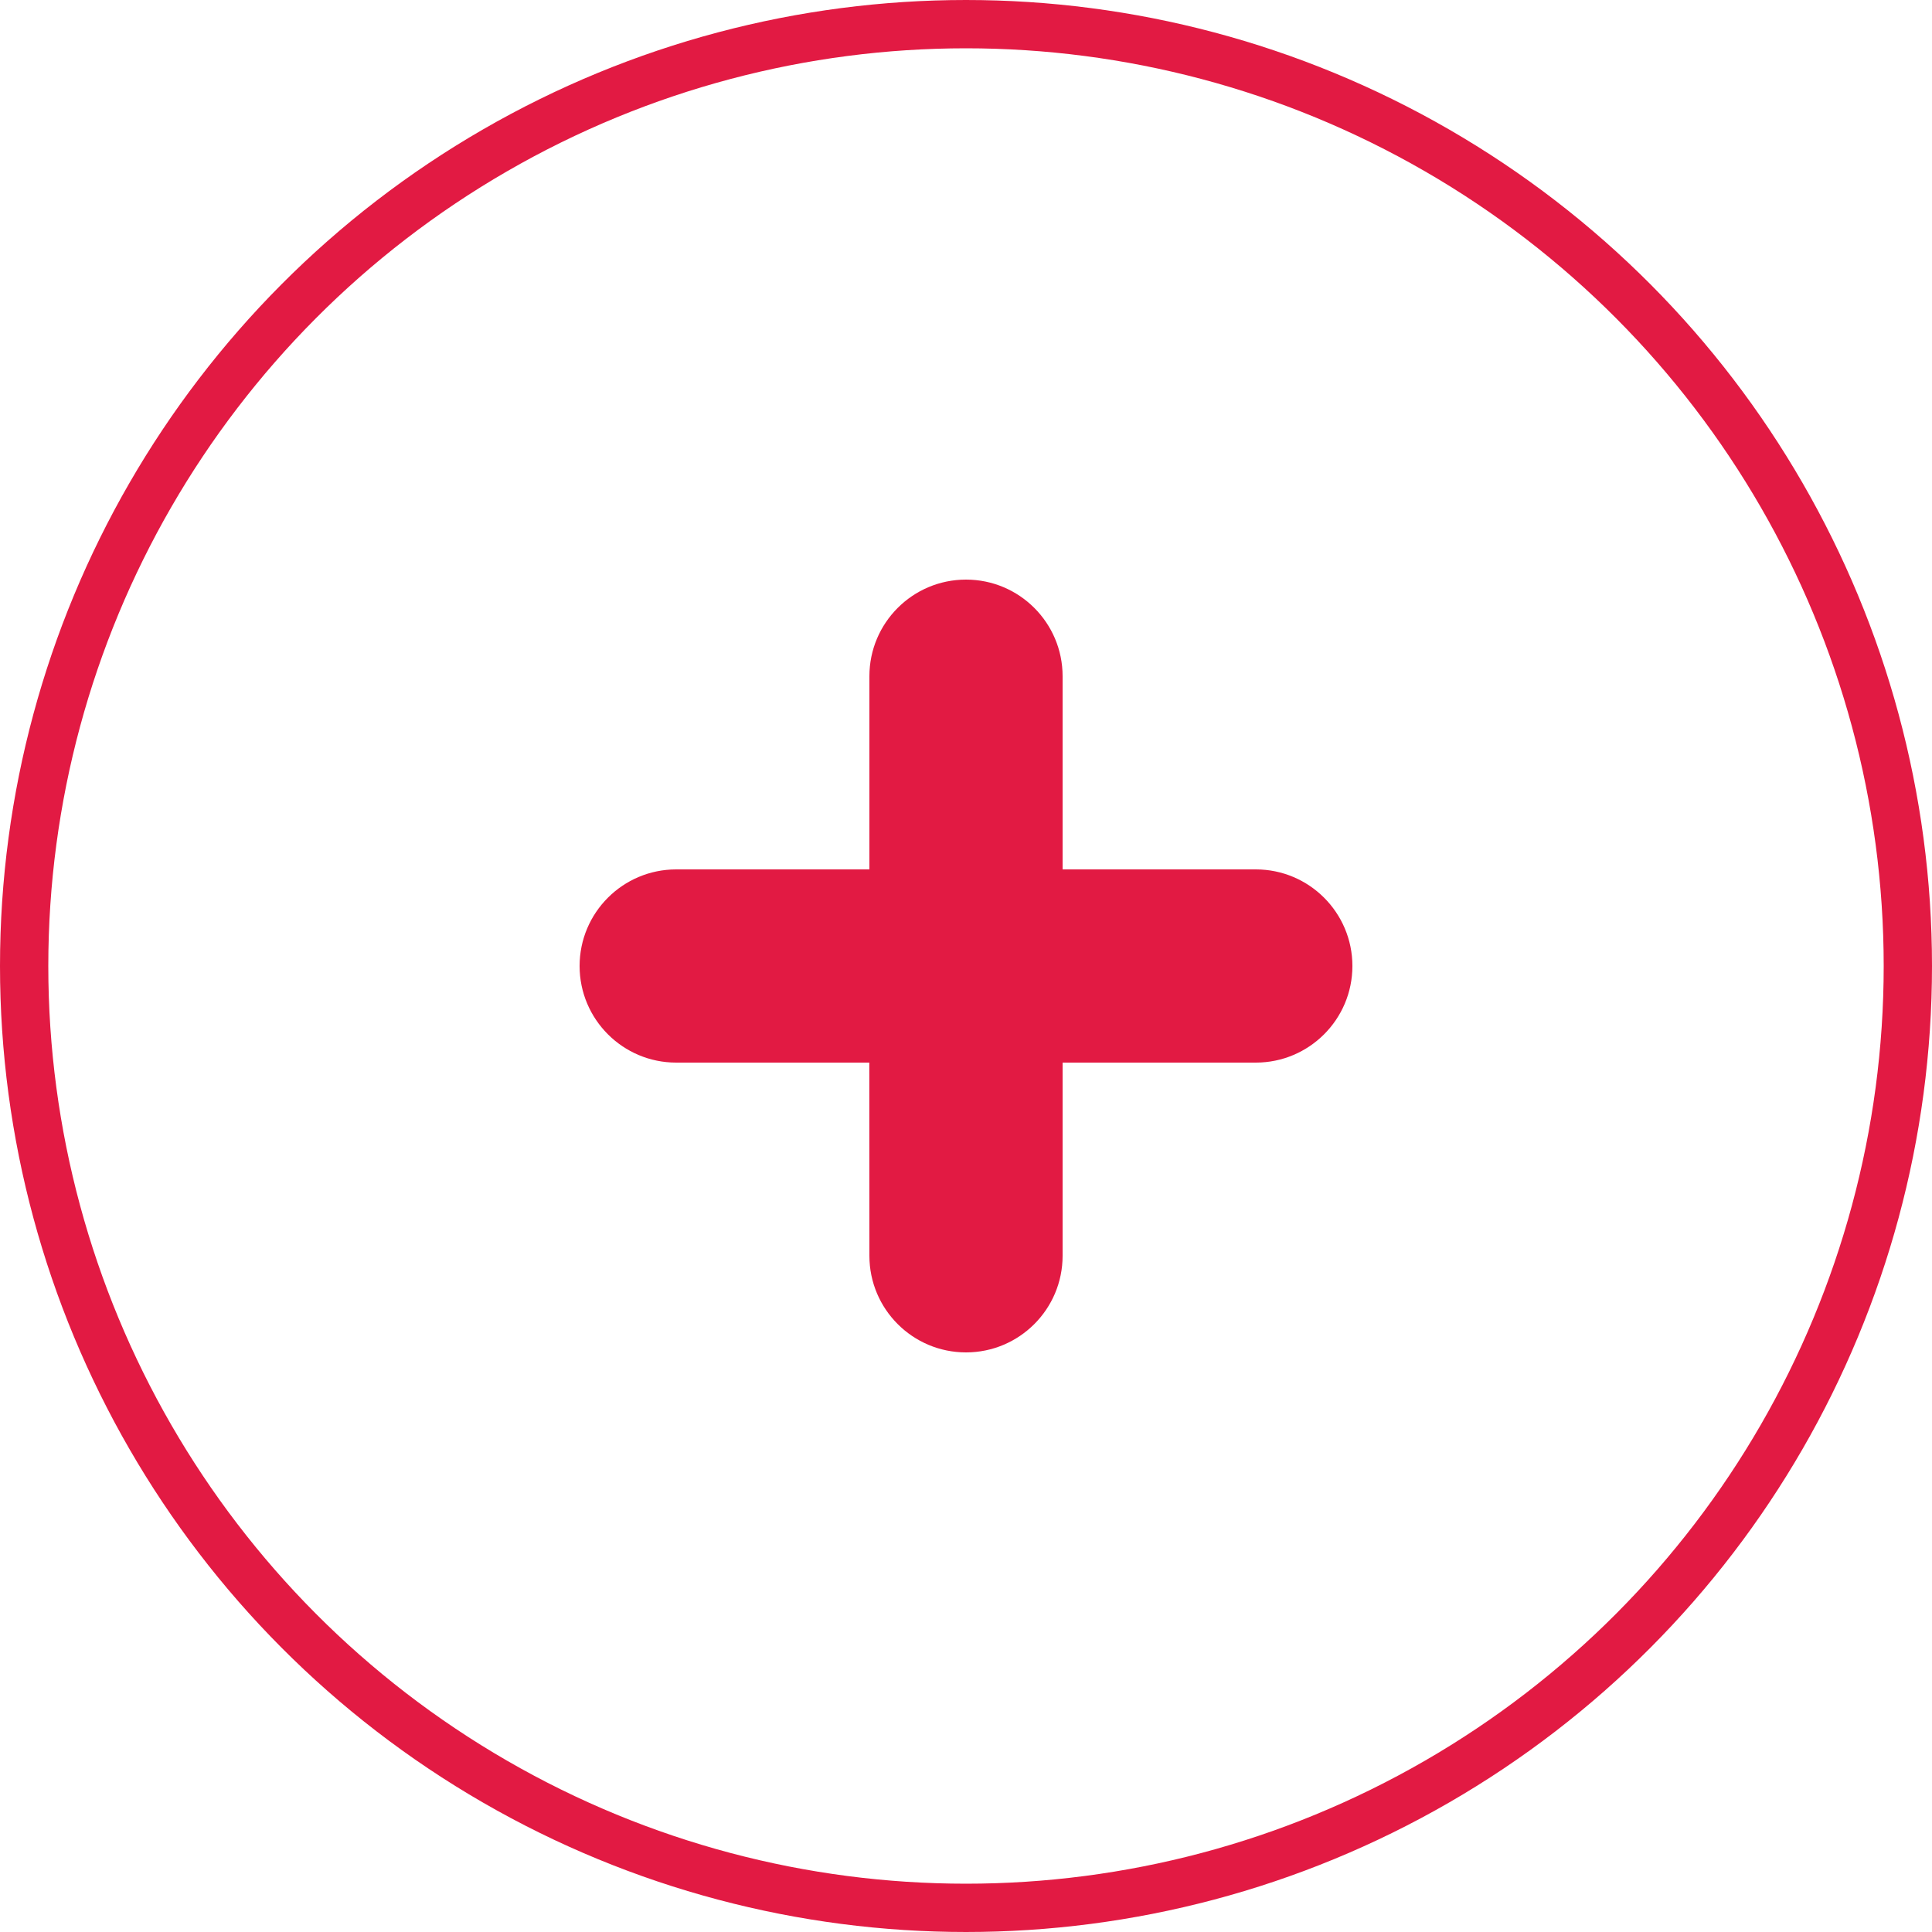
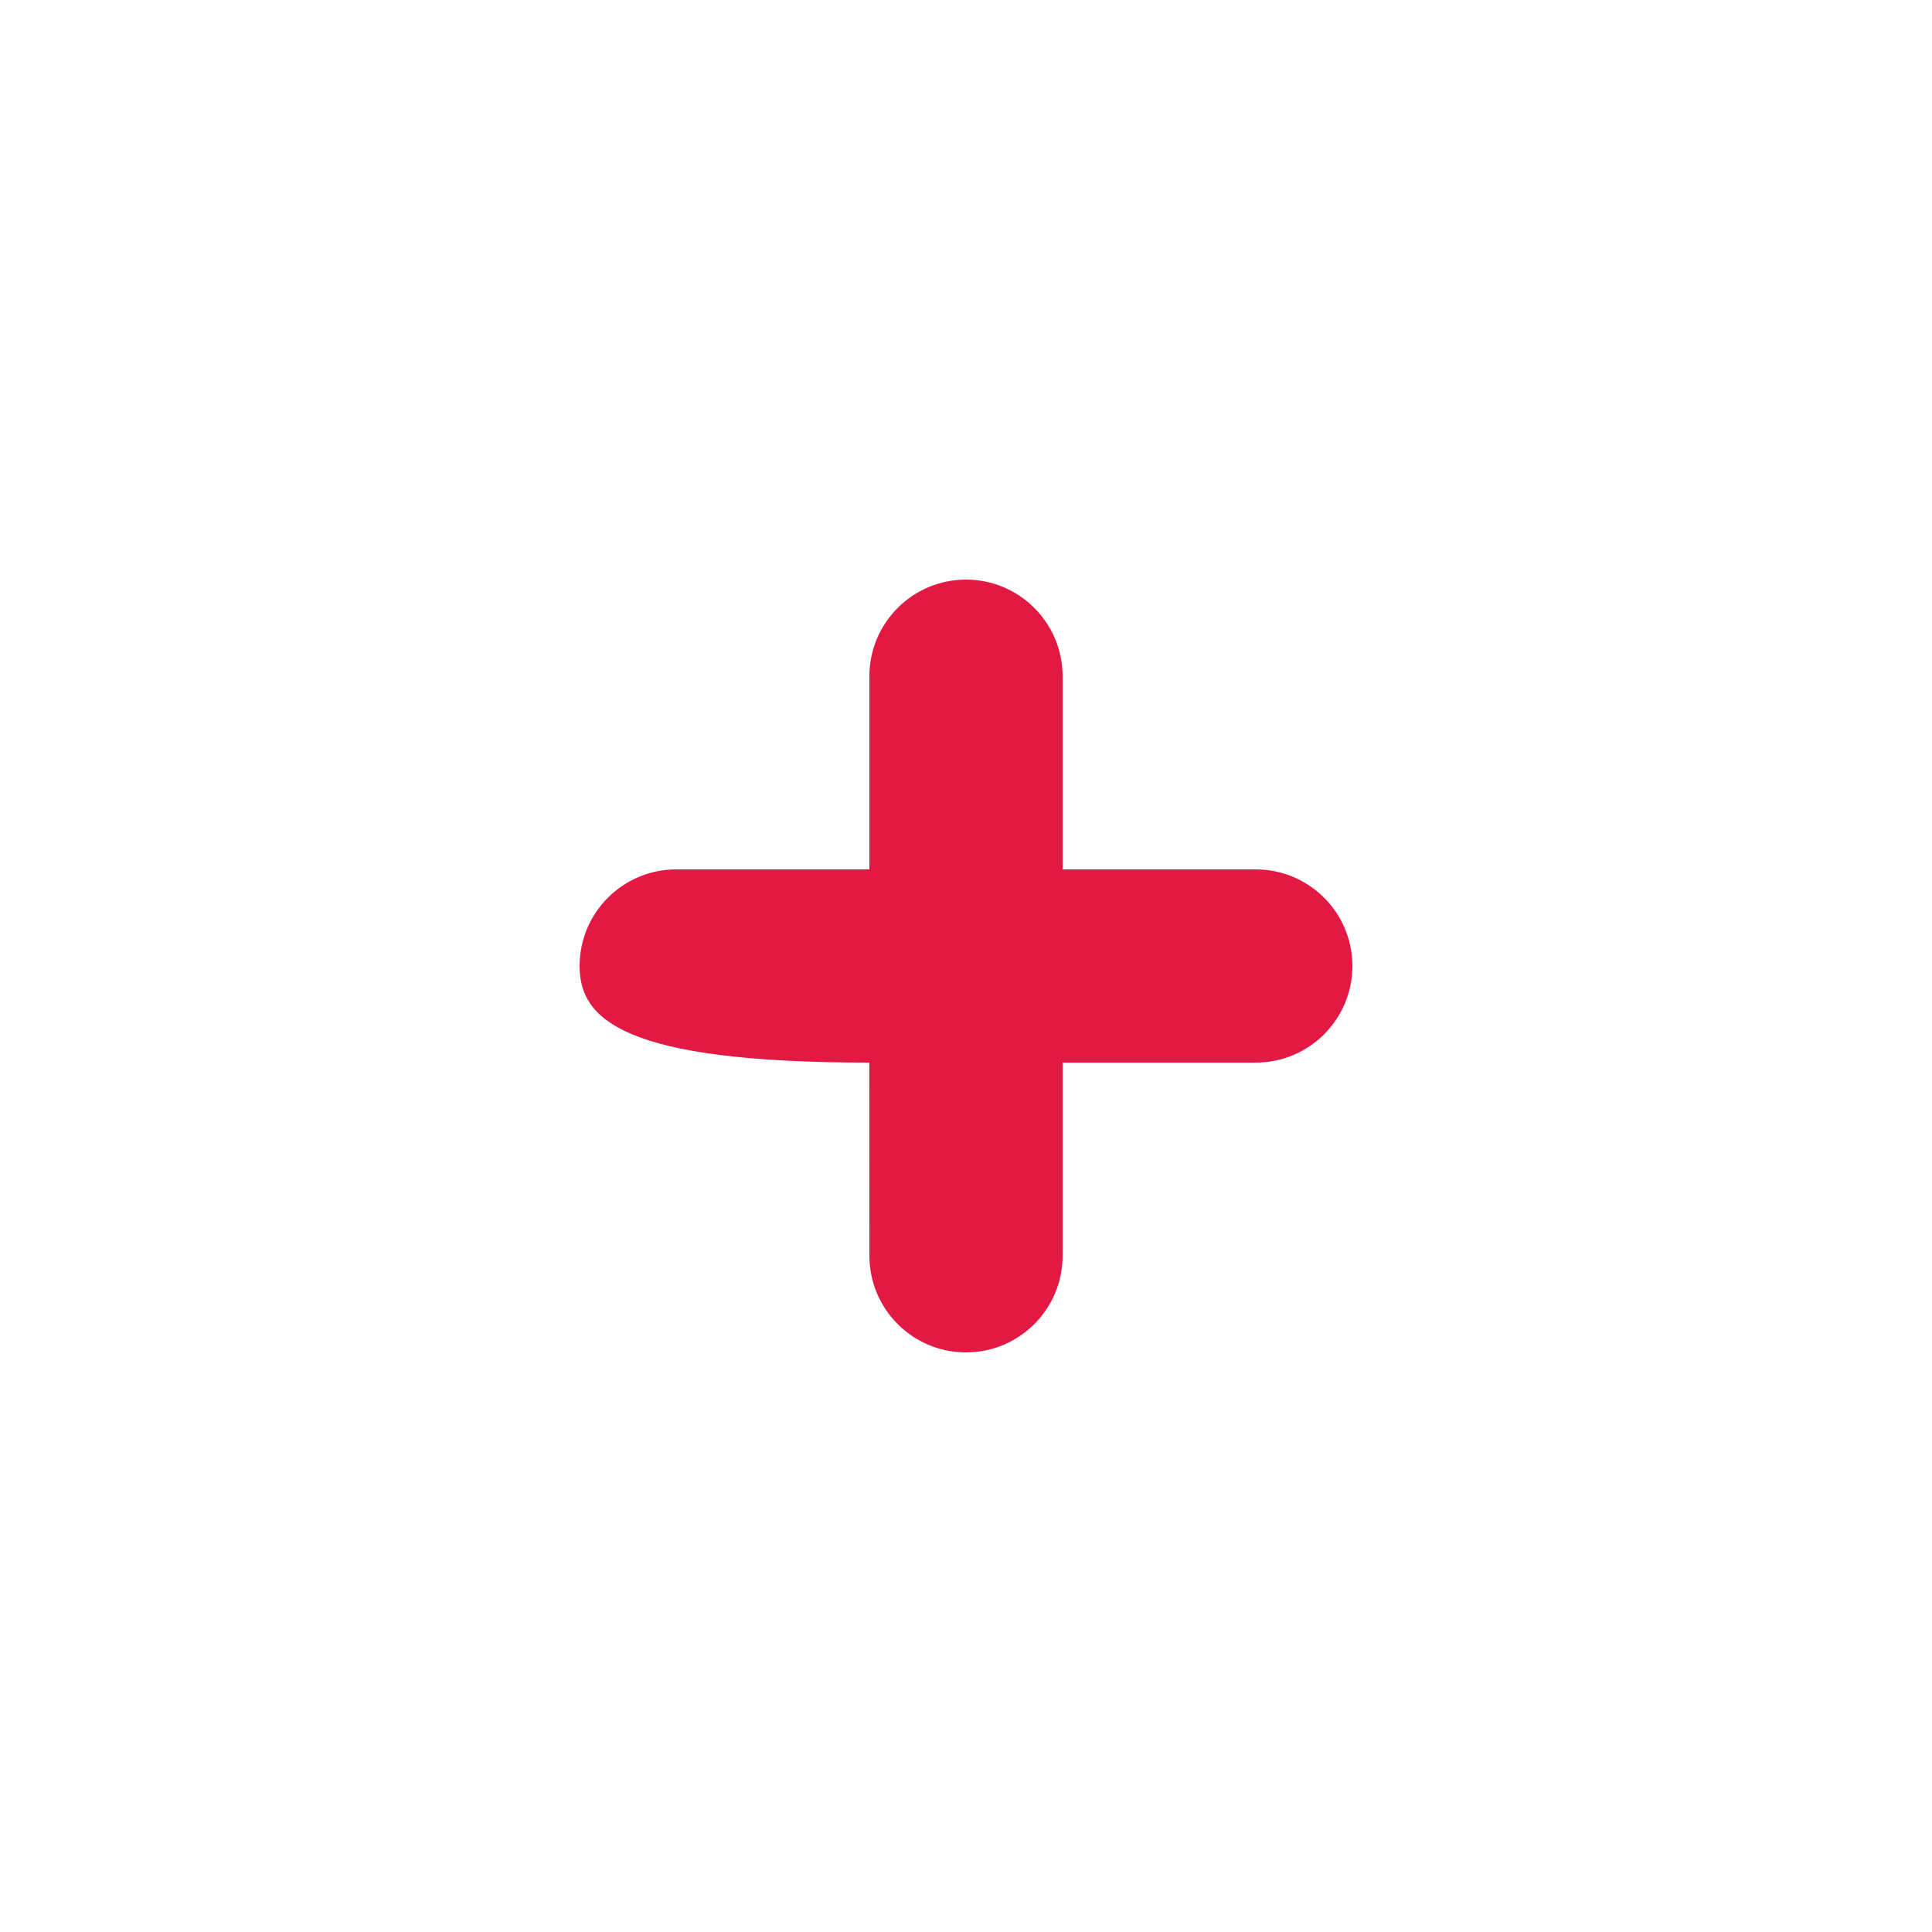
<svg xmlns="http://www.w3.org/2000/svg" width="20px" height="20px" viewBox="0 0 20 20" version="1.1">
  <title>编组 8</title>
  <g id="新版" stroke="none" stroke-width="1" fill="none" fill-rule="evenodd">
    <g id="订单-未开通VIP" transform="translate(-325, -652)">
      <g id="编组-5" transform="translate(15, 554)">
        <g id="编组-2" transform="translate(15, 58)">
          <g id="编组-25" transform="translate(295, 40)">
-             <circle id="椭圆形" stroke="#E21A43" stroke-width="0.5" cx="10" cy="10" r="9.75" />
-             <path d="M10,6 C10.552,6 11,6.448 11,7 L11,9 L13,9 C13.552,9 14,9.448 14,10 C14,10.552 13.552,11 13,11 L11,11 L11,13 C11,13.552 10.552,14 10,14 C9.448,14 9,13.552 9,13 L8.999,11 L7,11 C6.448,11 6,10.552 6,10 C6,9.448 6.448,9 7,9 L9,9 L9,7 C9,6.448 9.448,6 10,6 Z" id="形状结合" fill="#E21A43" />
+             <path d="M10,6 C10.552,6 11,6.448 11,7 L11,9 L13,9 C13.552,9 14,9.448 14,10 C14,10.552 13.552,11 13,11 L11,11 L11,13 C11,13.552 10.552,14 10,14 C9.448,14 9,13.552 9,13 L8.999,11 C6.448,11 6,10.552 6,10 C6,9.448 6.448,9 7,9 L9,9 L9,7 C9,6.448 9.448,6 10,6 Z" id="形状结合" fill="#E21A43" />
          </g>
        </g>
      </g>
    </g>
  </g>
</svg>